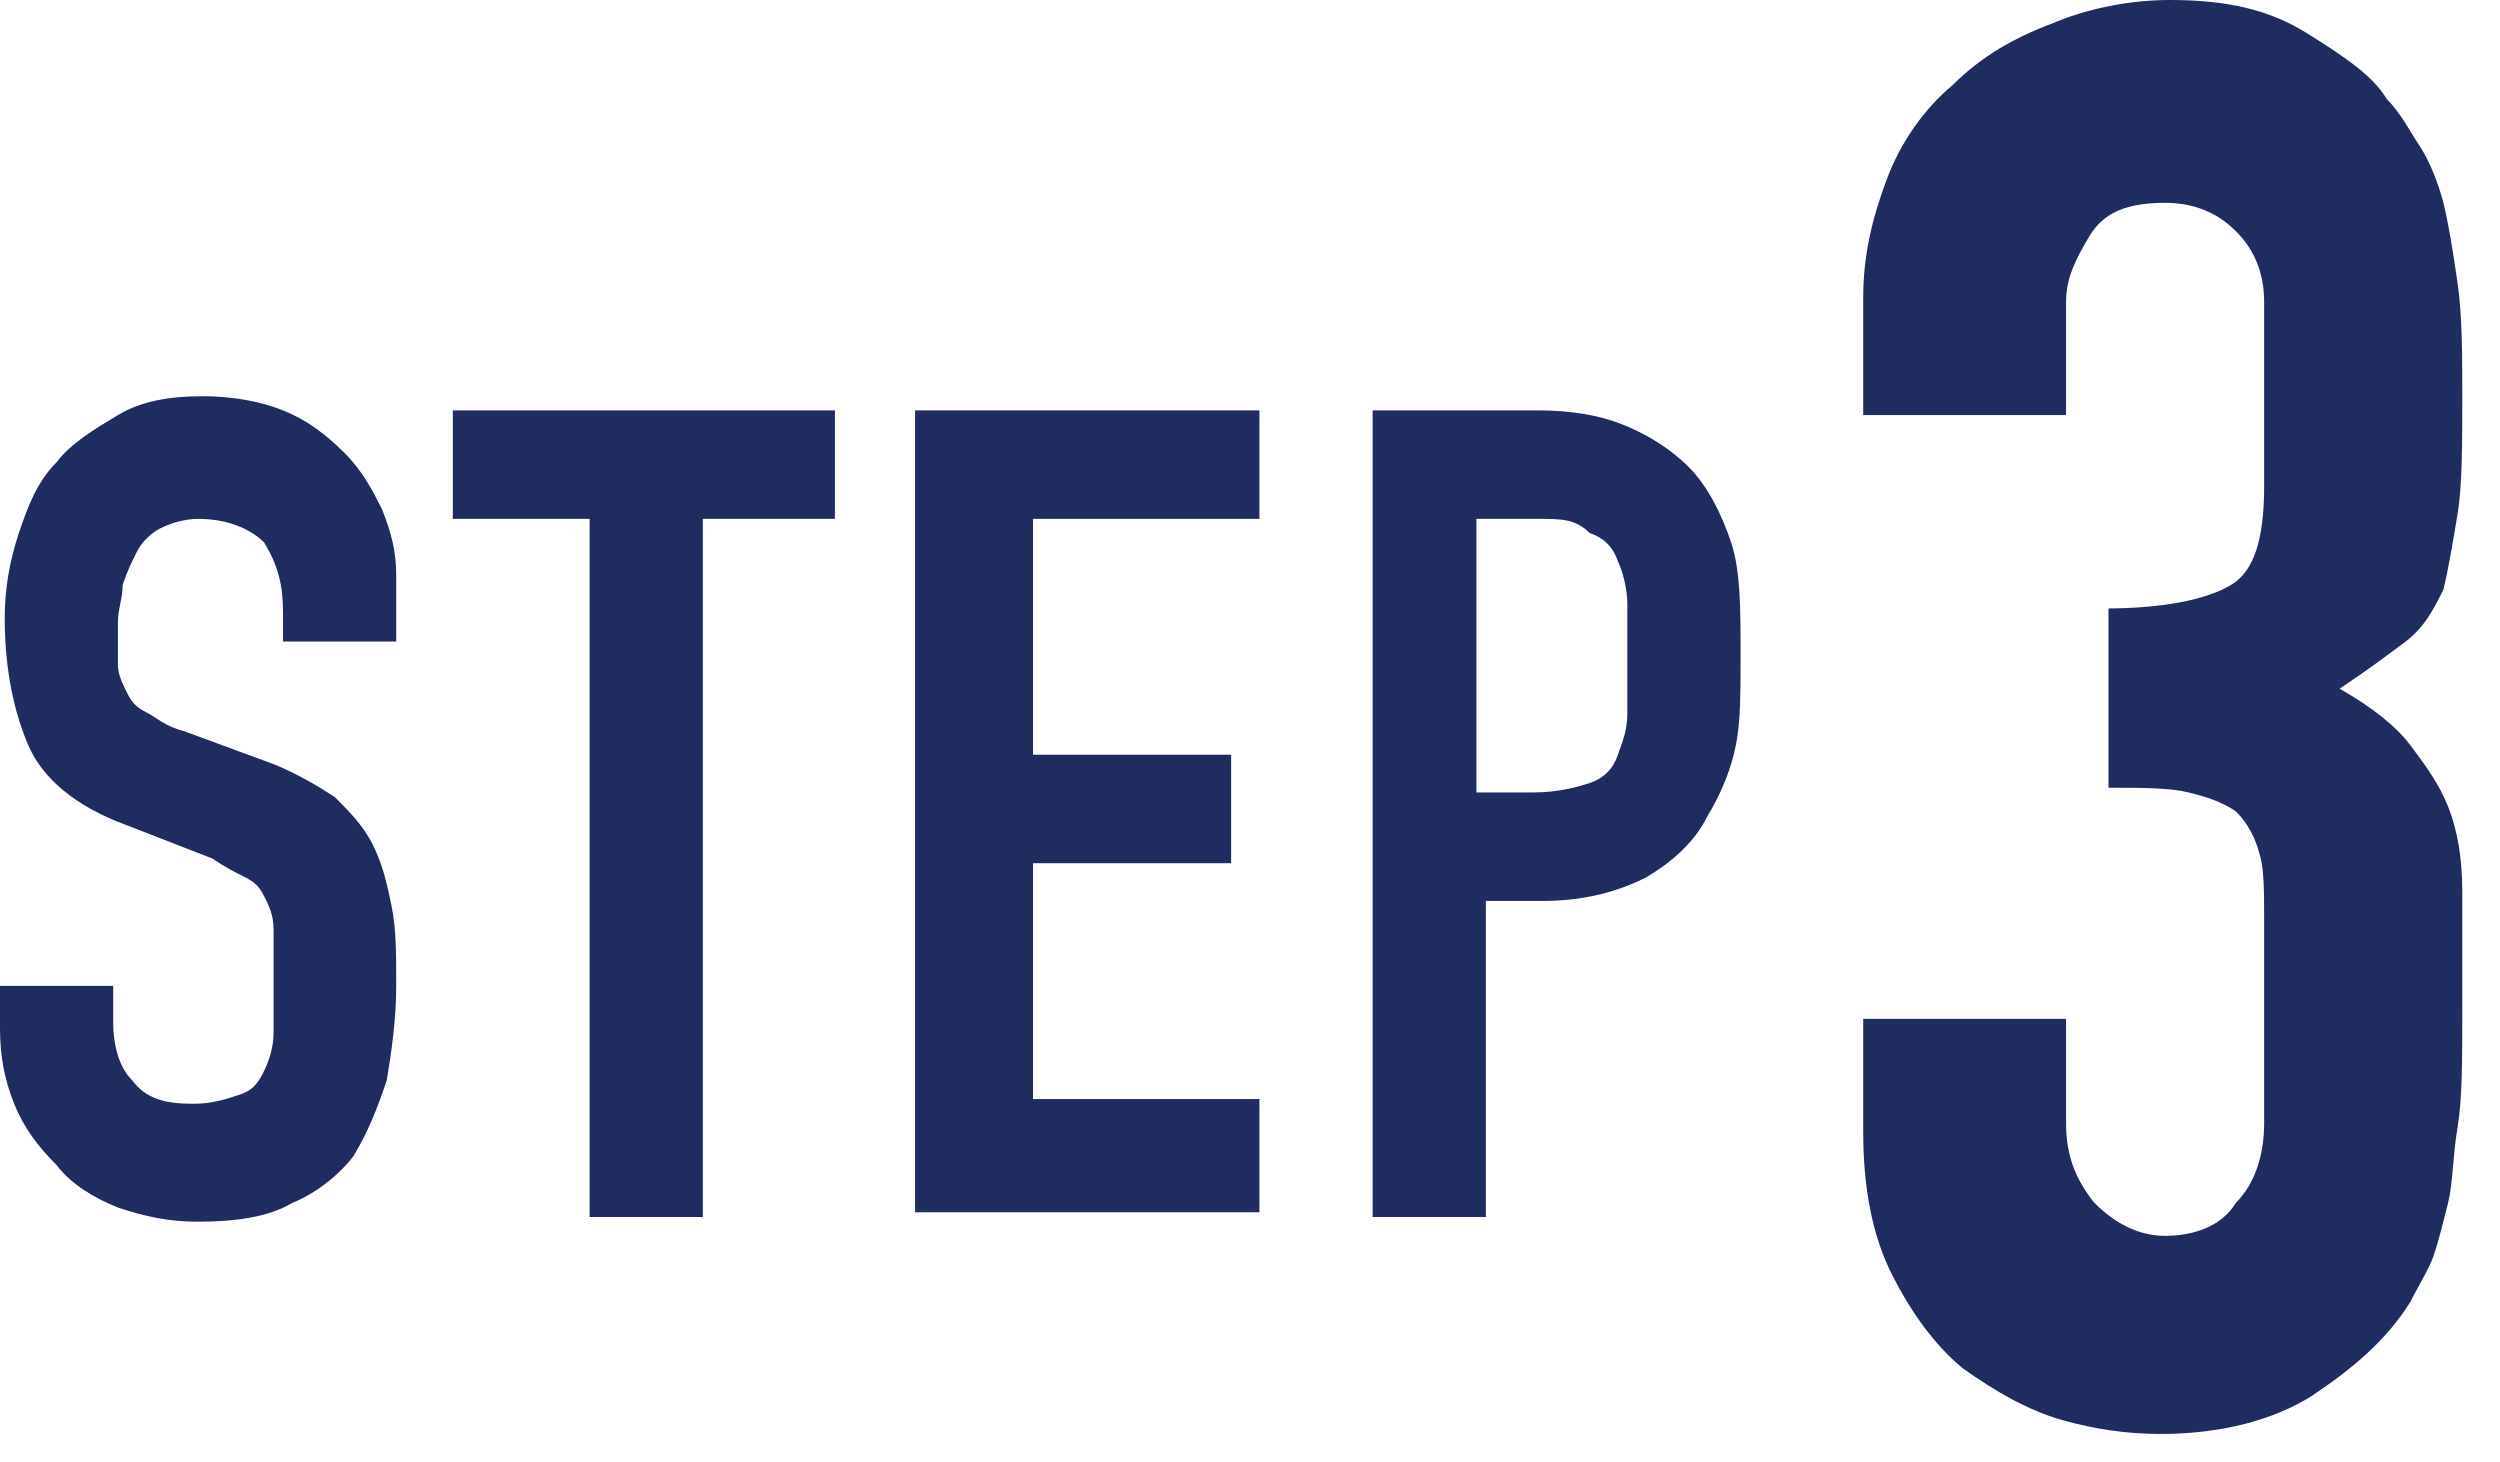
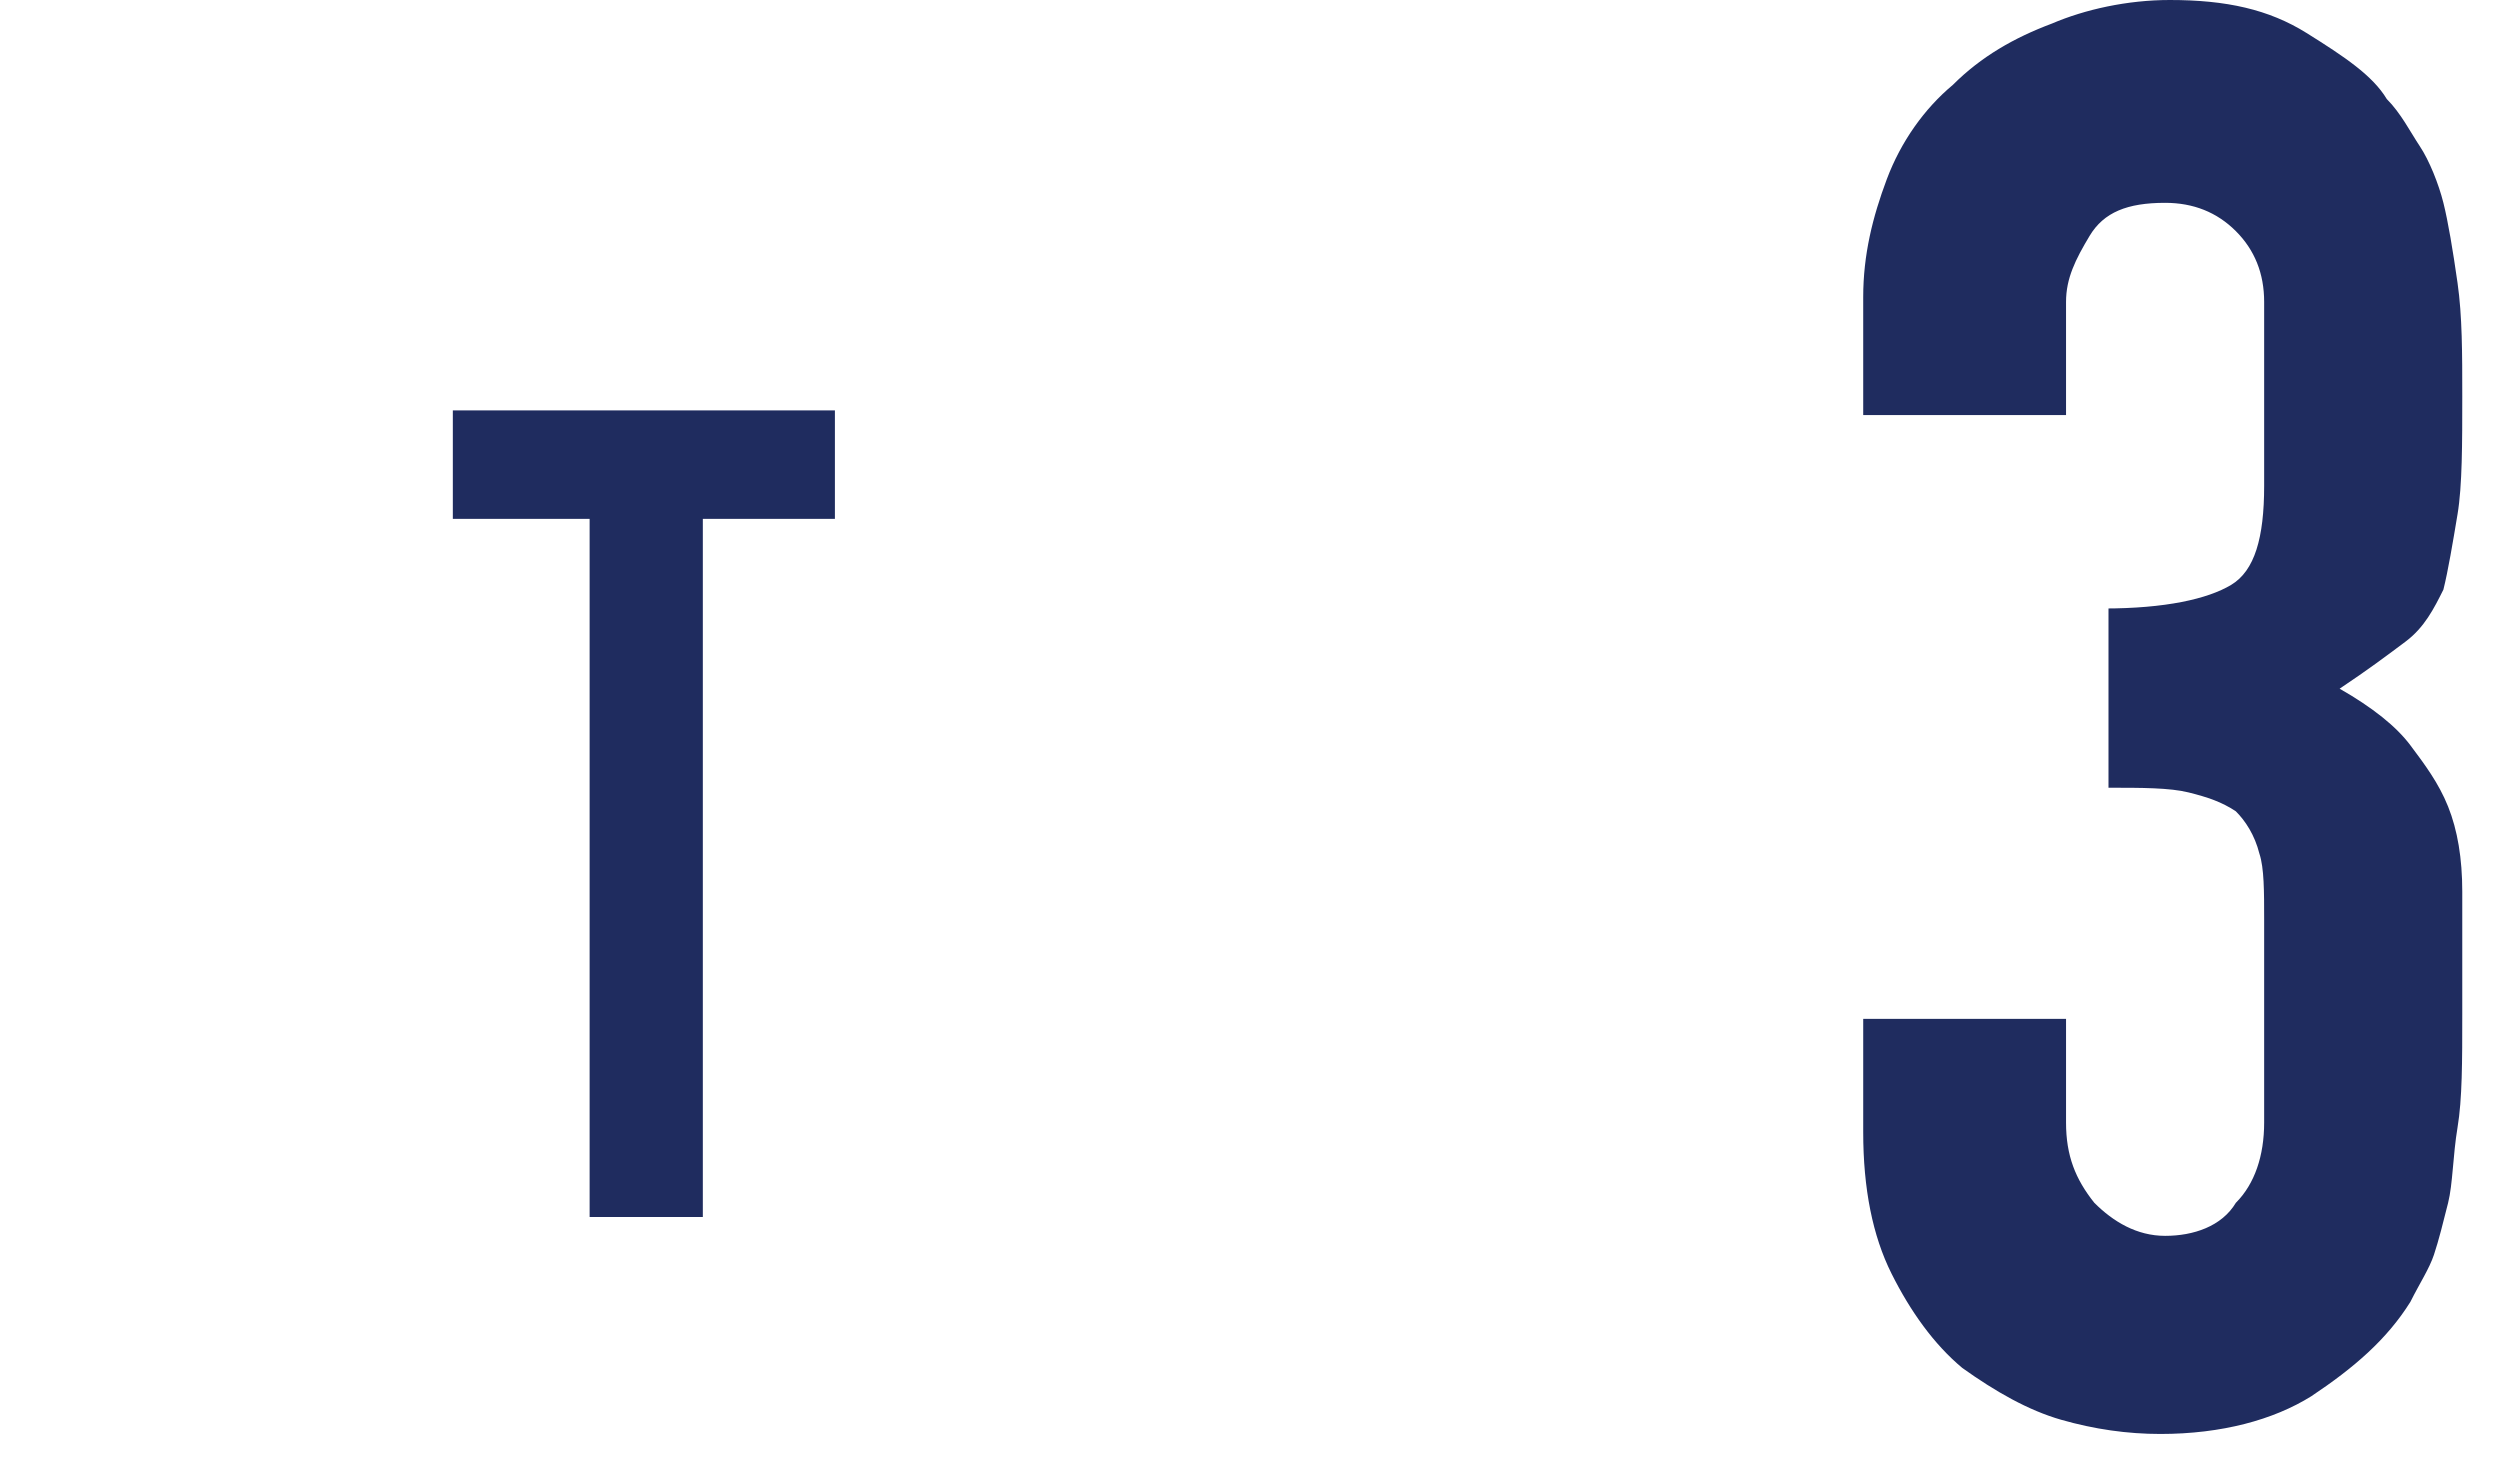
<svg xmlns="http://www.w3.org/2000/svg" version="1.1" id="レイヤー_1" x="0px" y="0px" viewBox="0 0 53 31" style="enable-background:new 0 0 53 31;" xml:space="preserve">
  <style type="text/css">
	.st0{fill:#1F2C5F;}
</style>
  <g>
    <g>
-       <path class="st0" d="M8.4,13.6H6V13c0-0.6-0.1-1-0.4-1.5C5.3,11.2,4.8,11,4.2,11c-0.3,0-0.6,0.1-0.8,0.2c-0.2,0.1-0.4,0.3-0.5,0.5    c-0.1,0.2-0.2,0.4-0.3,0.7c0,0.3-0.1,0.5-0.1,0.8c0,0.3,0,0.6,0,0.9c0,0.2,0.1,0.4,0.2,0.6c0.1,0.2,0.2,0.3,0.4,0.4    c0.2,0.1,0.4,0.3,0.8,0.4l1.9,0.7c0.5,0.2,1,0.5,1.3,0.7c0.3,0.3,0.6,0.6,0.8,1c0.2,0.4,0.3,0.8,0.4,1.3c0.1,0.5,0.1,1,0.1,1.7    c0,0.7-0.1,1.4-0.2,2C8,23.5,7.8,24,7.5,24.5c-0.3,0.4-0.8,0.8-1.3,1c-0.5,0.3-1.2,0.4-2,0.4c-0.6,0-1.1-0.1-1.7-0.3    c-0.5-0.2-1-0.5-1.3-0.9c-0.4-0.4-0.7-0.8-0.9-1.3c-0.2-0.5-0.3-1-0.3-1.6v-0.9h2.4v0.8c0,0.4,0.1,0.9,0.4,1.2    c0.3,0.4,0.7,0.5,1.3,0.5c0.4,0,0.7-0.1,1-0.2s0.4-0.3,0.5-0.5c0.1-0.2,0.2-0.5,0.2-0.8c0-0.3,0-0.7,0-1.1c0-0.4,0-0.8,0-1.1    c0-0.3-0.1-0.5-0.2-0.7c-0.1-0.2-0.2-0.3-0.4-0.4c-0.2-0.1-0.4-0.2-0.7-0.4l-1.8-0.7c-1.1-0.4-1.8-1-2.1-1.7s-0.5-1.6-0.5-2.7    c0-0.6,0.1-1.2,0.3-1.8c0.2-0.6,0.4-1.1,0.8-1.5c0.3-0.4,0.8-0.7,1.3-1s1.1-0.4,1.8-0.4c0.6,0,1.2,0.1,1.7,0.3    c0.5,0.2,0.9,0.5,1.3,0.9s0.6,0.8,0.8,1.2c0.2,0.5,0.3,0.9,0.3,1.4V13.6z" />
      <path class="st0" d="M12.4,11H9.6V8.7h8.1V11h-2.8v14.8h-2.4V11z" />
-       <path class="st0" d="M19.4,8.7h7.3V11h-4.8v5h4.2v2.3h-4.2v5h4.8v2.4h-7.3V8.7z" />
-       <path class="st0" d="M28.9,8.7h3.7c0.7,0,1.3,0.1,1.8,0.3c0.5,0.2,1,0.5,1.4,0.9c0.4,0.4,0.7,1,0.9,1.6c0.2,0.6,0.2,1.4,0.2,2.4    c0,0.8,0,1.4-0.1,1.9c-0.1,0.5-0.3,1-0.6,1.5c-0.3,0.6-0.8,1-1.3,1.3c-0.6,0.3-1.3,0.5-2.2,0.5h-1.2v6.7h-2.4V8.7z M31.3,16.8h1.2    c0.5,0,0.9-0.1,1.2-0.2c0.3-0.1,0.5-0.3,0.6-0.6s0.2-0.5,0.2-0.9c0-0.4,0-0.7,0-1.2c0-0.4,0-0.8,0-1.1s-0.1-0.7-0.2-0.9    c-0.1-0.3-0.3-0.5-0.6-0.6C33.4,11,33.1,11,32.6,11h-1.3V16.8z" />
      <path class="st0" d="M44.6,12.9c1.3,0,2.2-0.2,2.7-0.5c0.5-0.3,0.7-1,0.7-2.1V6.4c0-0.6-0.2-1.1-0.6-1.5c-0.4-0.4-0.9-0.6-1.5-0.6    c-0.8,0-1.3,0.2-1.6,0.7c-0.3,0.5-0.5,0.9-0.5,1.4v2.4h-4.3V6.3c0-0.9,0.2-1.7,0.5-2.5c0.3-0.8,0.8-1.5,1.4-2    c0.6-0.6,1.3-1,2.1-1.3C44.2,0.2,45.1,0,46,0c1.2,0,2.1,0.2,2.9,0.7c0.8,0.5,1.4,0.9,1.7,1.4c0.3,0.3,0.5,0.7,0.7,1    s0.4,0.8,0.5,1.2s0.2,1,0.3,1.7c0.1,0.7,0.1,1.5,0.1,2.4c0,1,0,1.9-0.1,2.5s-0.2,1.2-0.3,1.6c-0.2,0.4-0.4,0.8-0.8,1.1    c-0.4,0.3-0.8,0.6-1.4,1c0.7,0.4,1.2,0.8,1.5,1.2c0.3,0.4,0.6,0.8,0.8,1.3c0.2,0.5,0.3,1.1,0.3,1.8c0,0.7,0,1.6,0,2.6    c0,1,0,1.8-0.1,2.4s-0.1,1.2-0.2,1.6c-0.1,0.4-0.2,0.8-0.3,1.1c-0.1,0.3-0.3,0.6-0.5,1c-0.5,0.8-1.2,1.4-2.1,2    c-0.8,0.5-1.9,0.8-3.2,0.8c-0.7,0-1.4-0.1-2.1-0.3s-1.4-0.6-2.1-1.1c-0.6-0.5-1.1-1.2-1.5-2c-0.4-0.8-0.6-1.8-0.6-3v-2.4h4.3v2.2    c0,0.7,0.2,1.2,0.6,1.7c0.4,0.4,0.9,0.7,1.5,0.7c0.6,0,1.2-0.2,1.5-0.7c0.4-0.4,0.6-1,0.6-1.7v-4.3c0-0.6,0-1.1-0.1-1.4    c-0.1-0.4-0.3-0.7-0.5-0.9c-0.3-0.2-0.6-0.3-1-0.4c-0.4-0.1-1-0.1-1.7-0.1V12.9z" />
    </g>
  </g>
</svg>